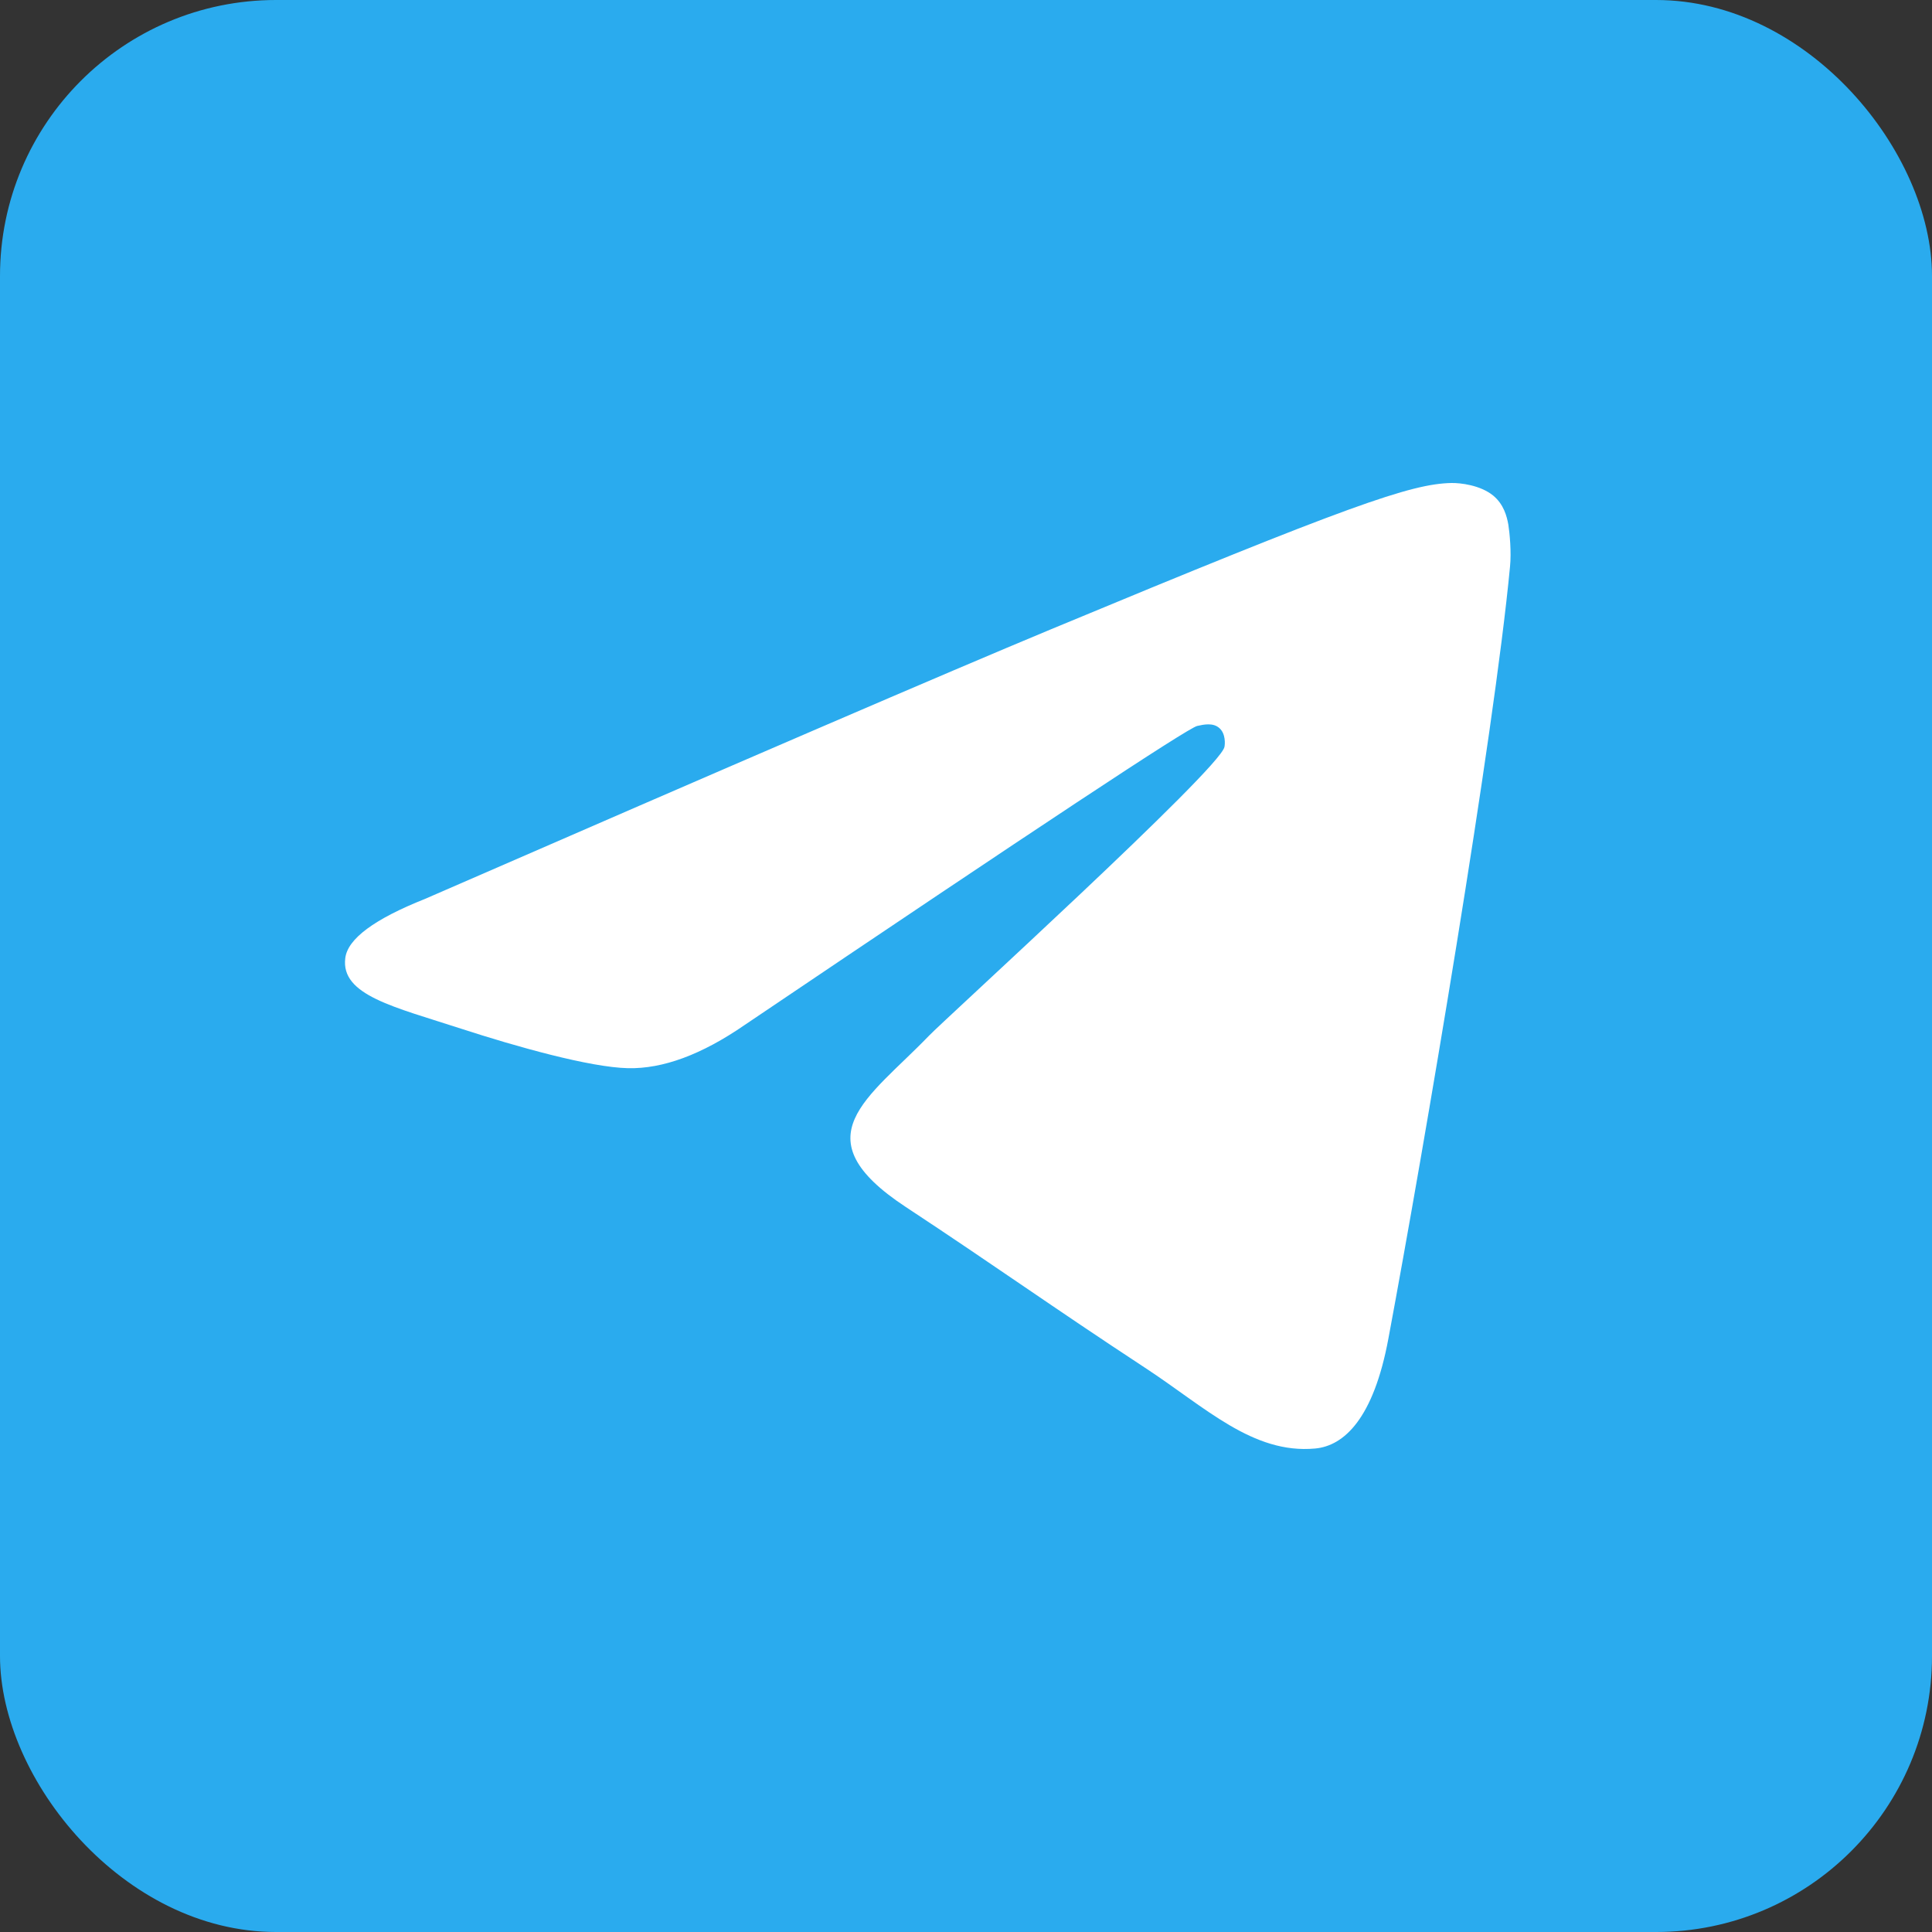
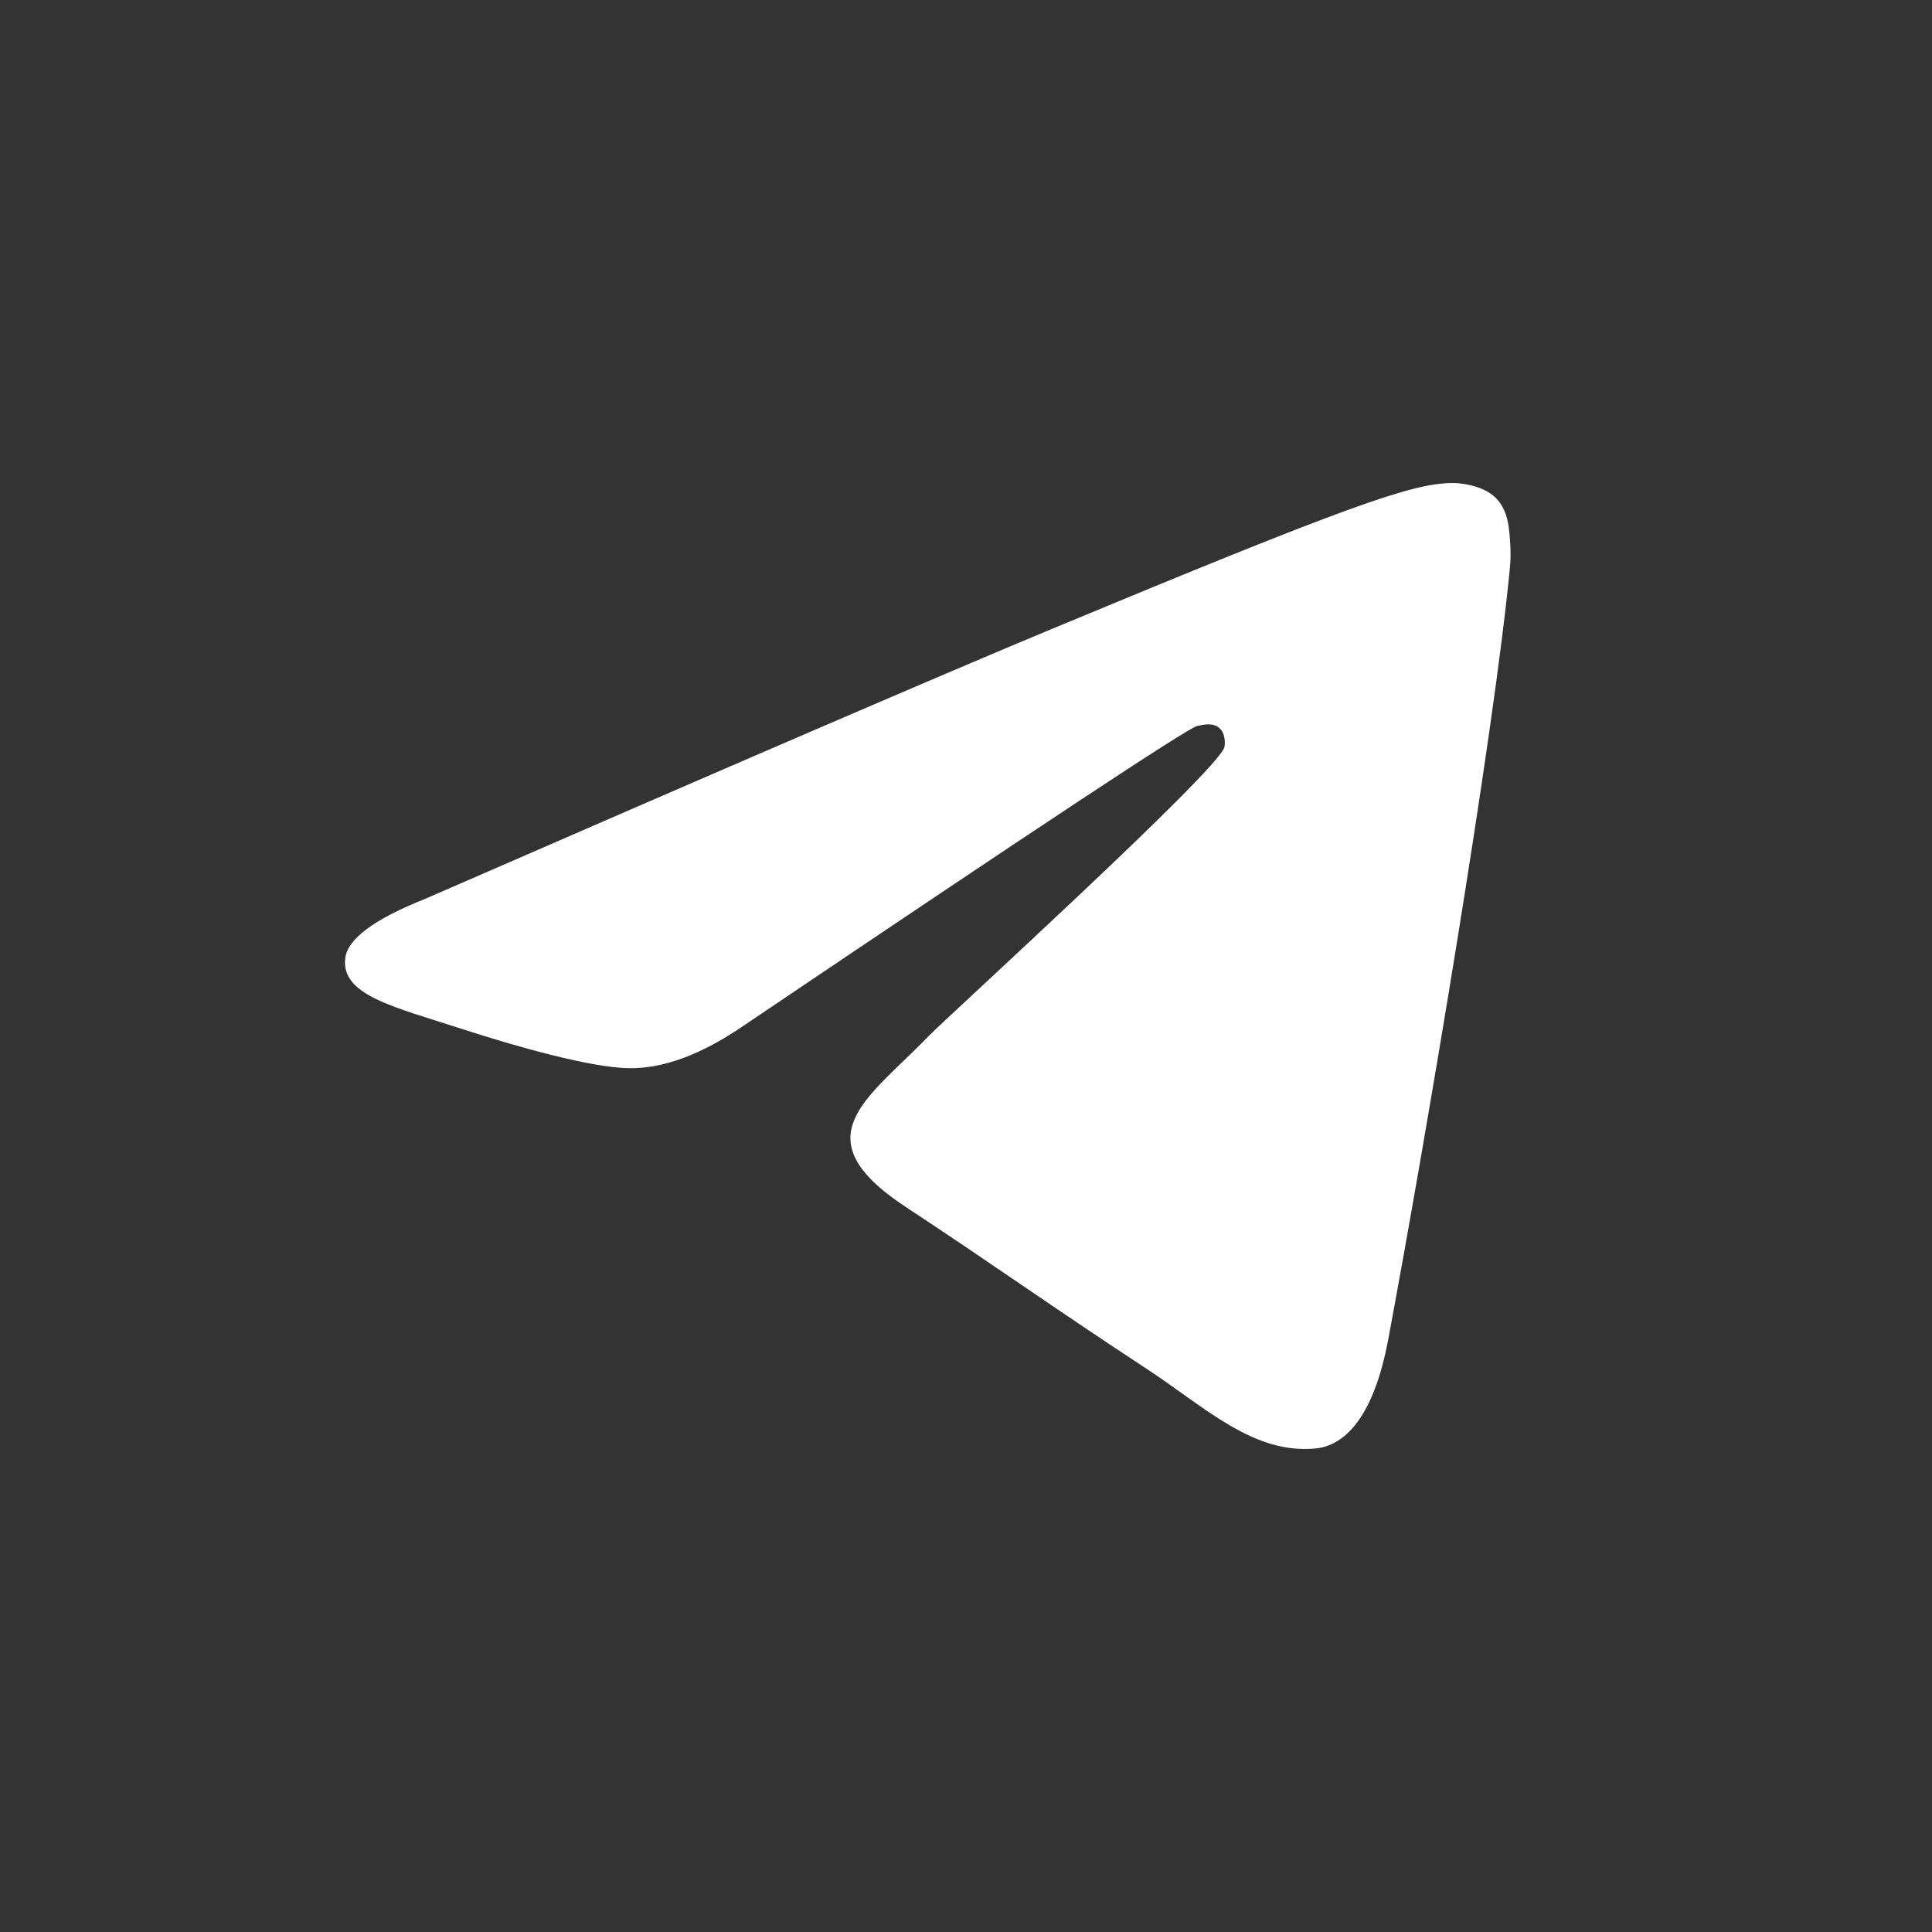
<svg xmlns="http://www.w3.org/2000/svg" width="28" height="28" viewBox="0 0 28 28" fill="none">
  <rect x="0" y="0" width="28" height="28" fill="#333333" stroke="none" />
-   <rect width="28" height="28" rx="4" fill="#2AABEE" />
  <path d="M6.161 13.027C10.697 11.051 13.72 9.749 15.232 9.12C19.553 7.323 20.45 7.011 21.036 7C21.165 6.998 21.452 7.03 21.639 7.181C21.794 7.309 21.838 7.481 21.86 7.603C21.879 7.724 21.906 7.999 21.884 8.215C21.651 10.675 20.637 16.643 20.122 19.398C19.906 20.564 19.476 20.955 19.06 20.993C18.156 21.076 17.47 20.396 16.595 19.823C15.227 18.925 14.454 18.367 13.125 17.491C11.588 16.479 12.585 15.922 13.46 15.014C13.688 14.775 17.67 11.155 17.745 10.827C17.755 10.786 17.765 10.633 17.672 10.552C17.582 10.471 17.448 10.499 17.351 10.521C17.213 10.552 15.028 11.997 10.789 14.857C10.169 15.284 9.608 15.492 9.102 15.481C8.548 15.469 7.478 15.167 6.684 14.909C5.711 14.592 4.936 14.424 5.004 13.886C5.038 13.606 5.425 13.32 6.161 13.027Z" fill="white" />
</svg>